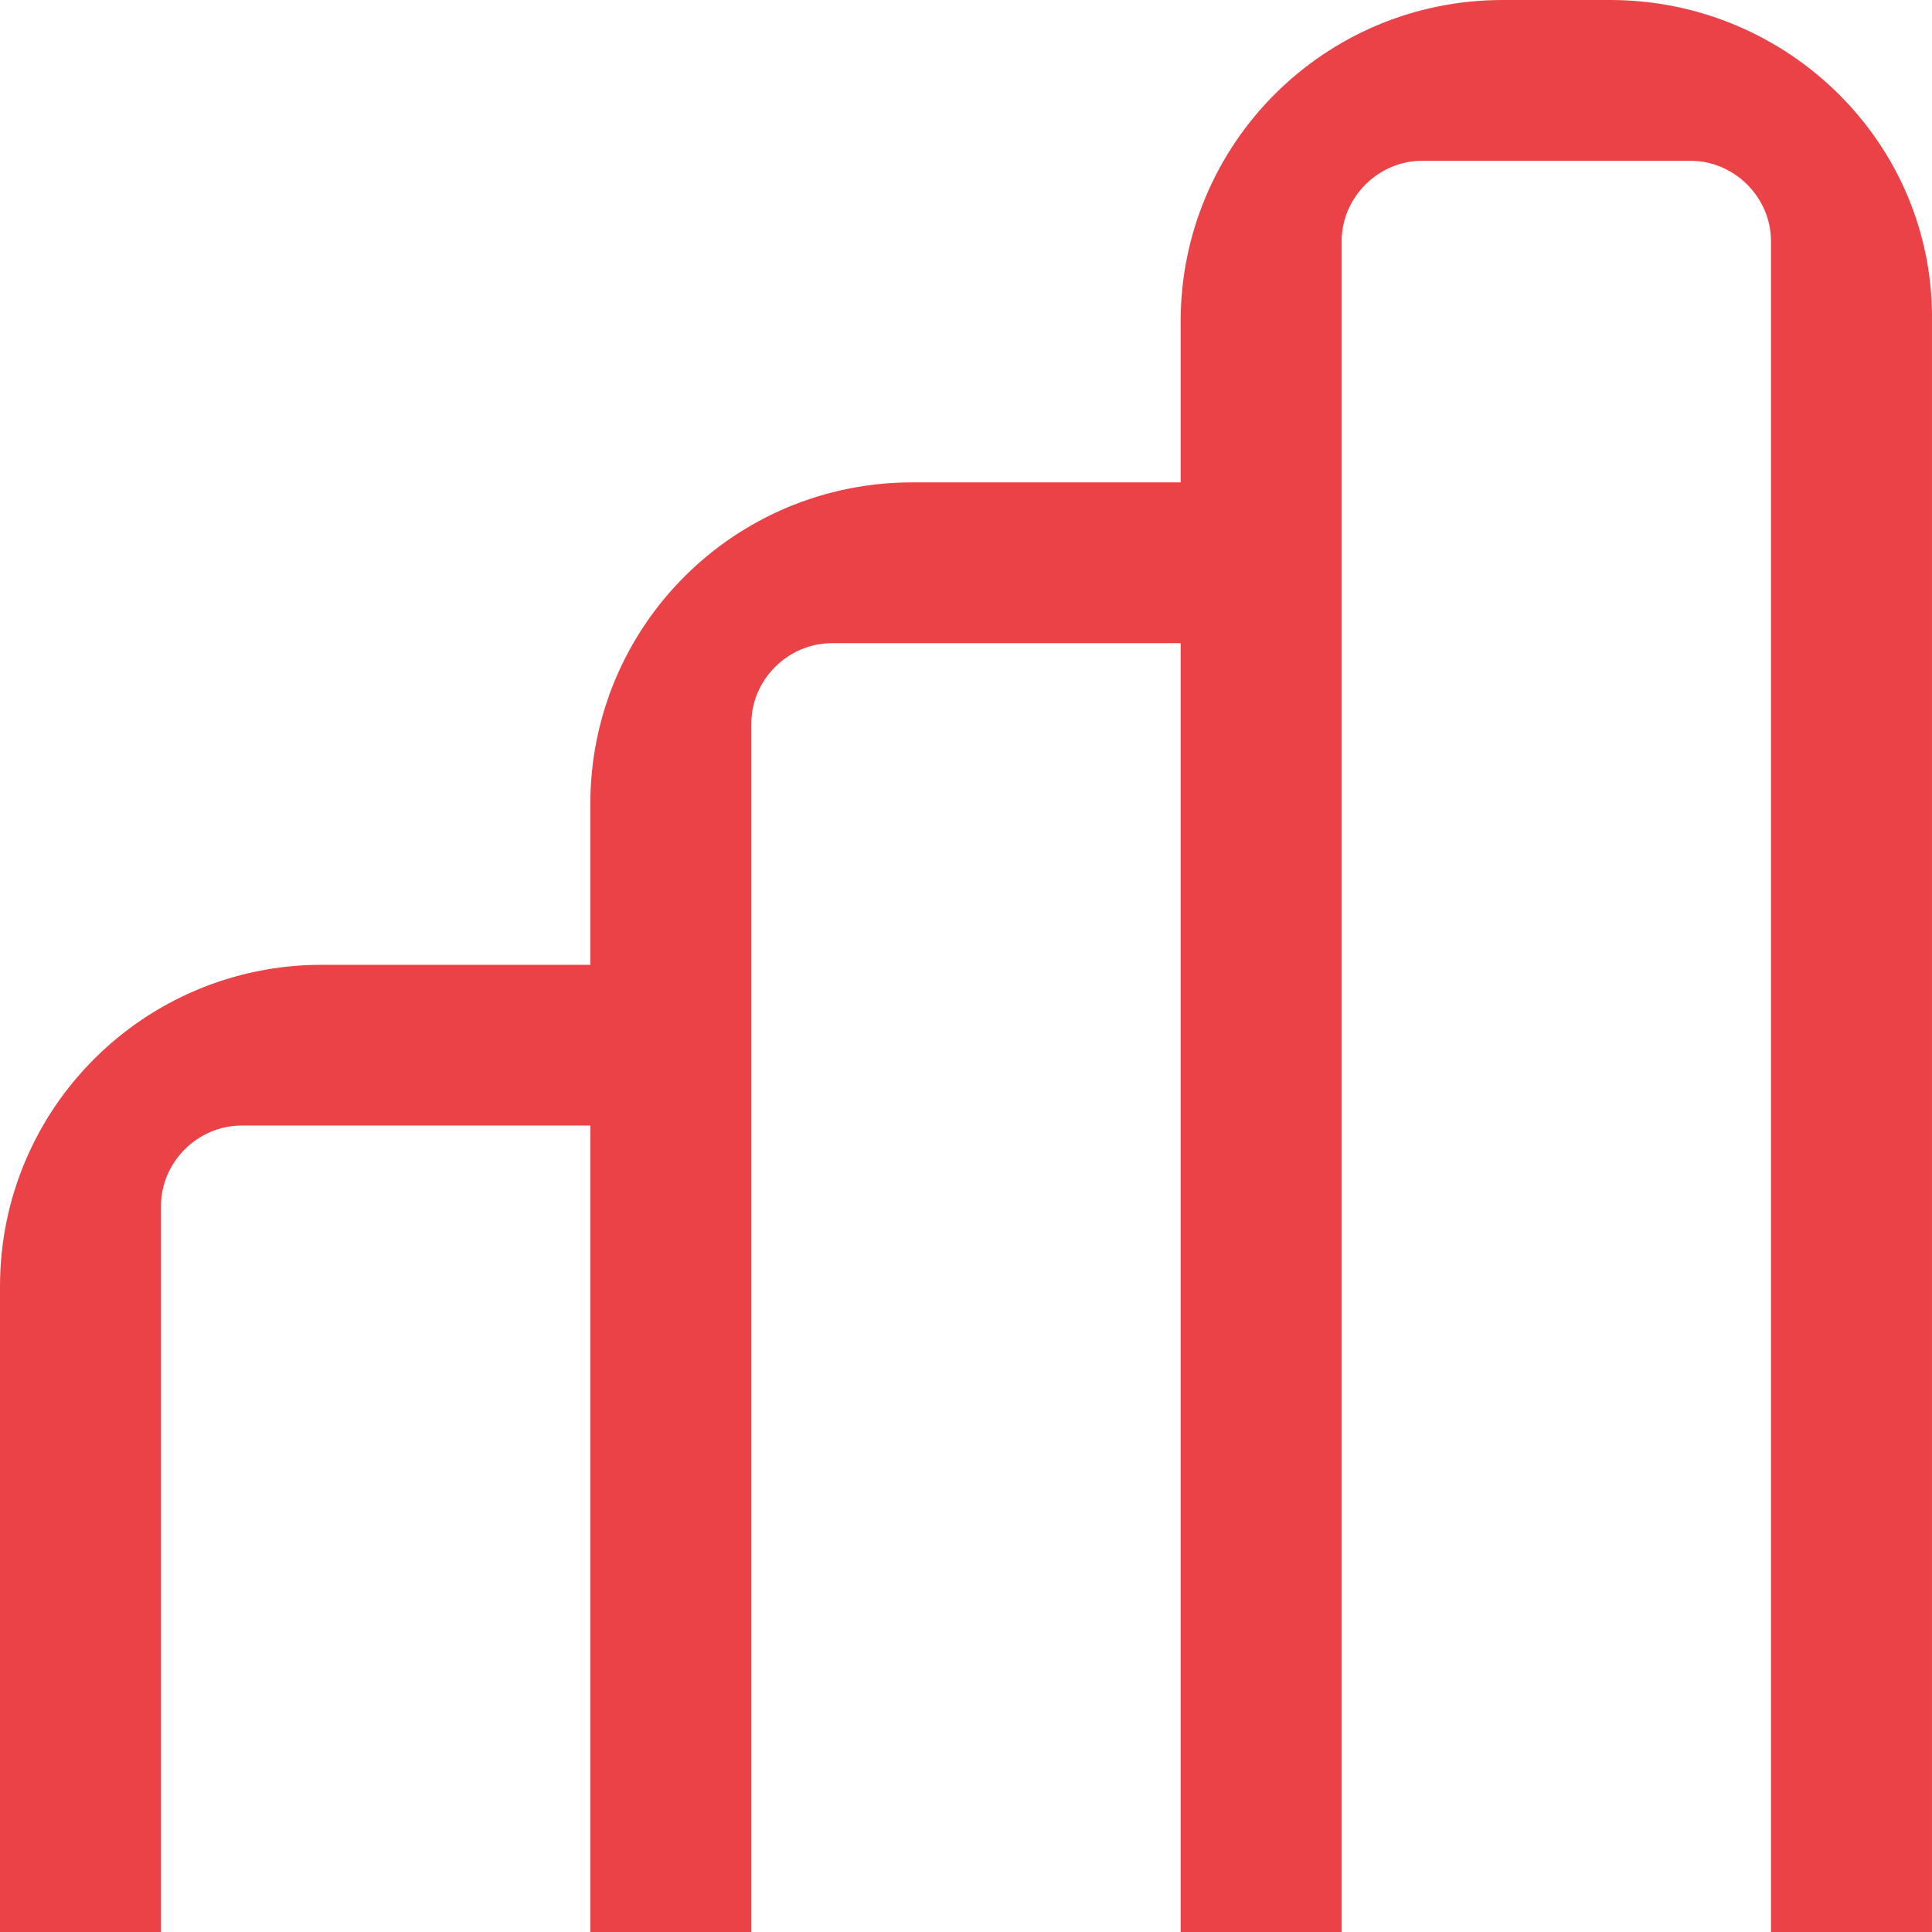
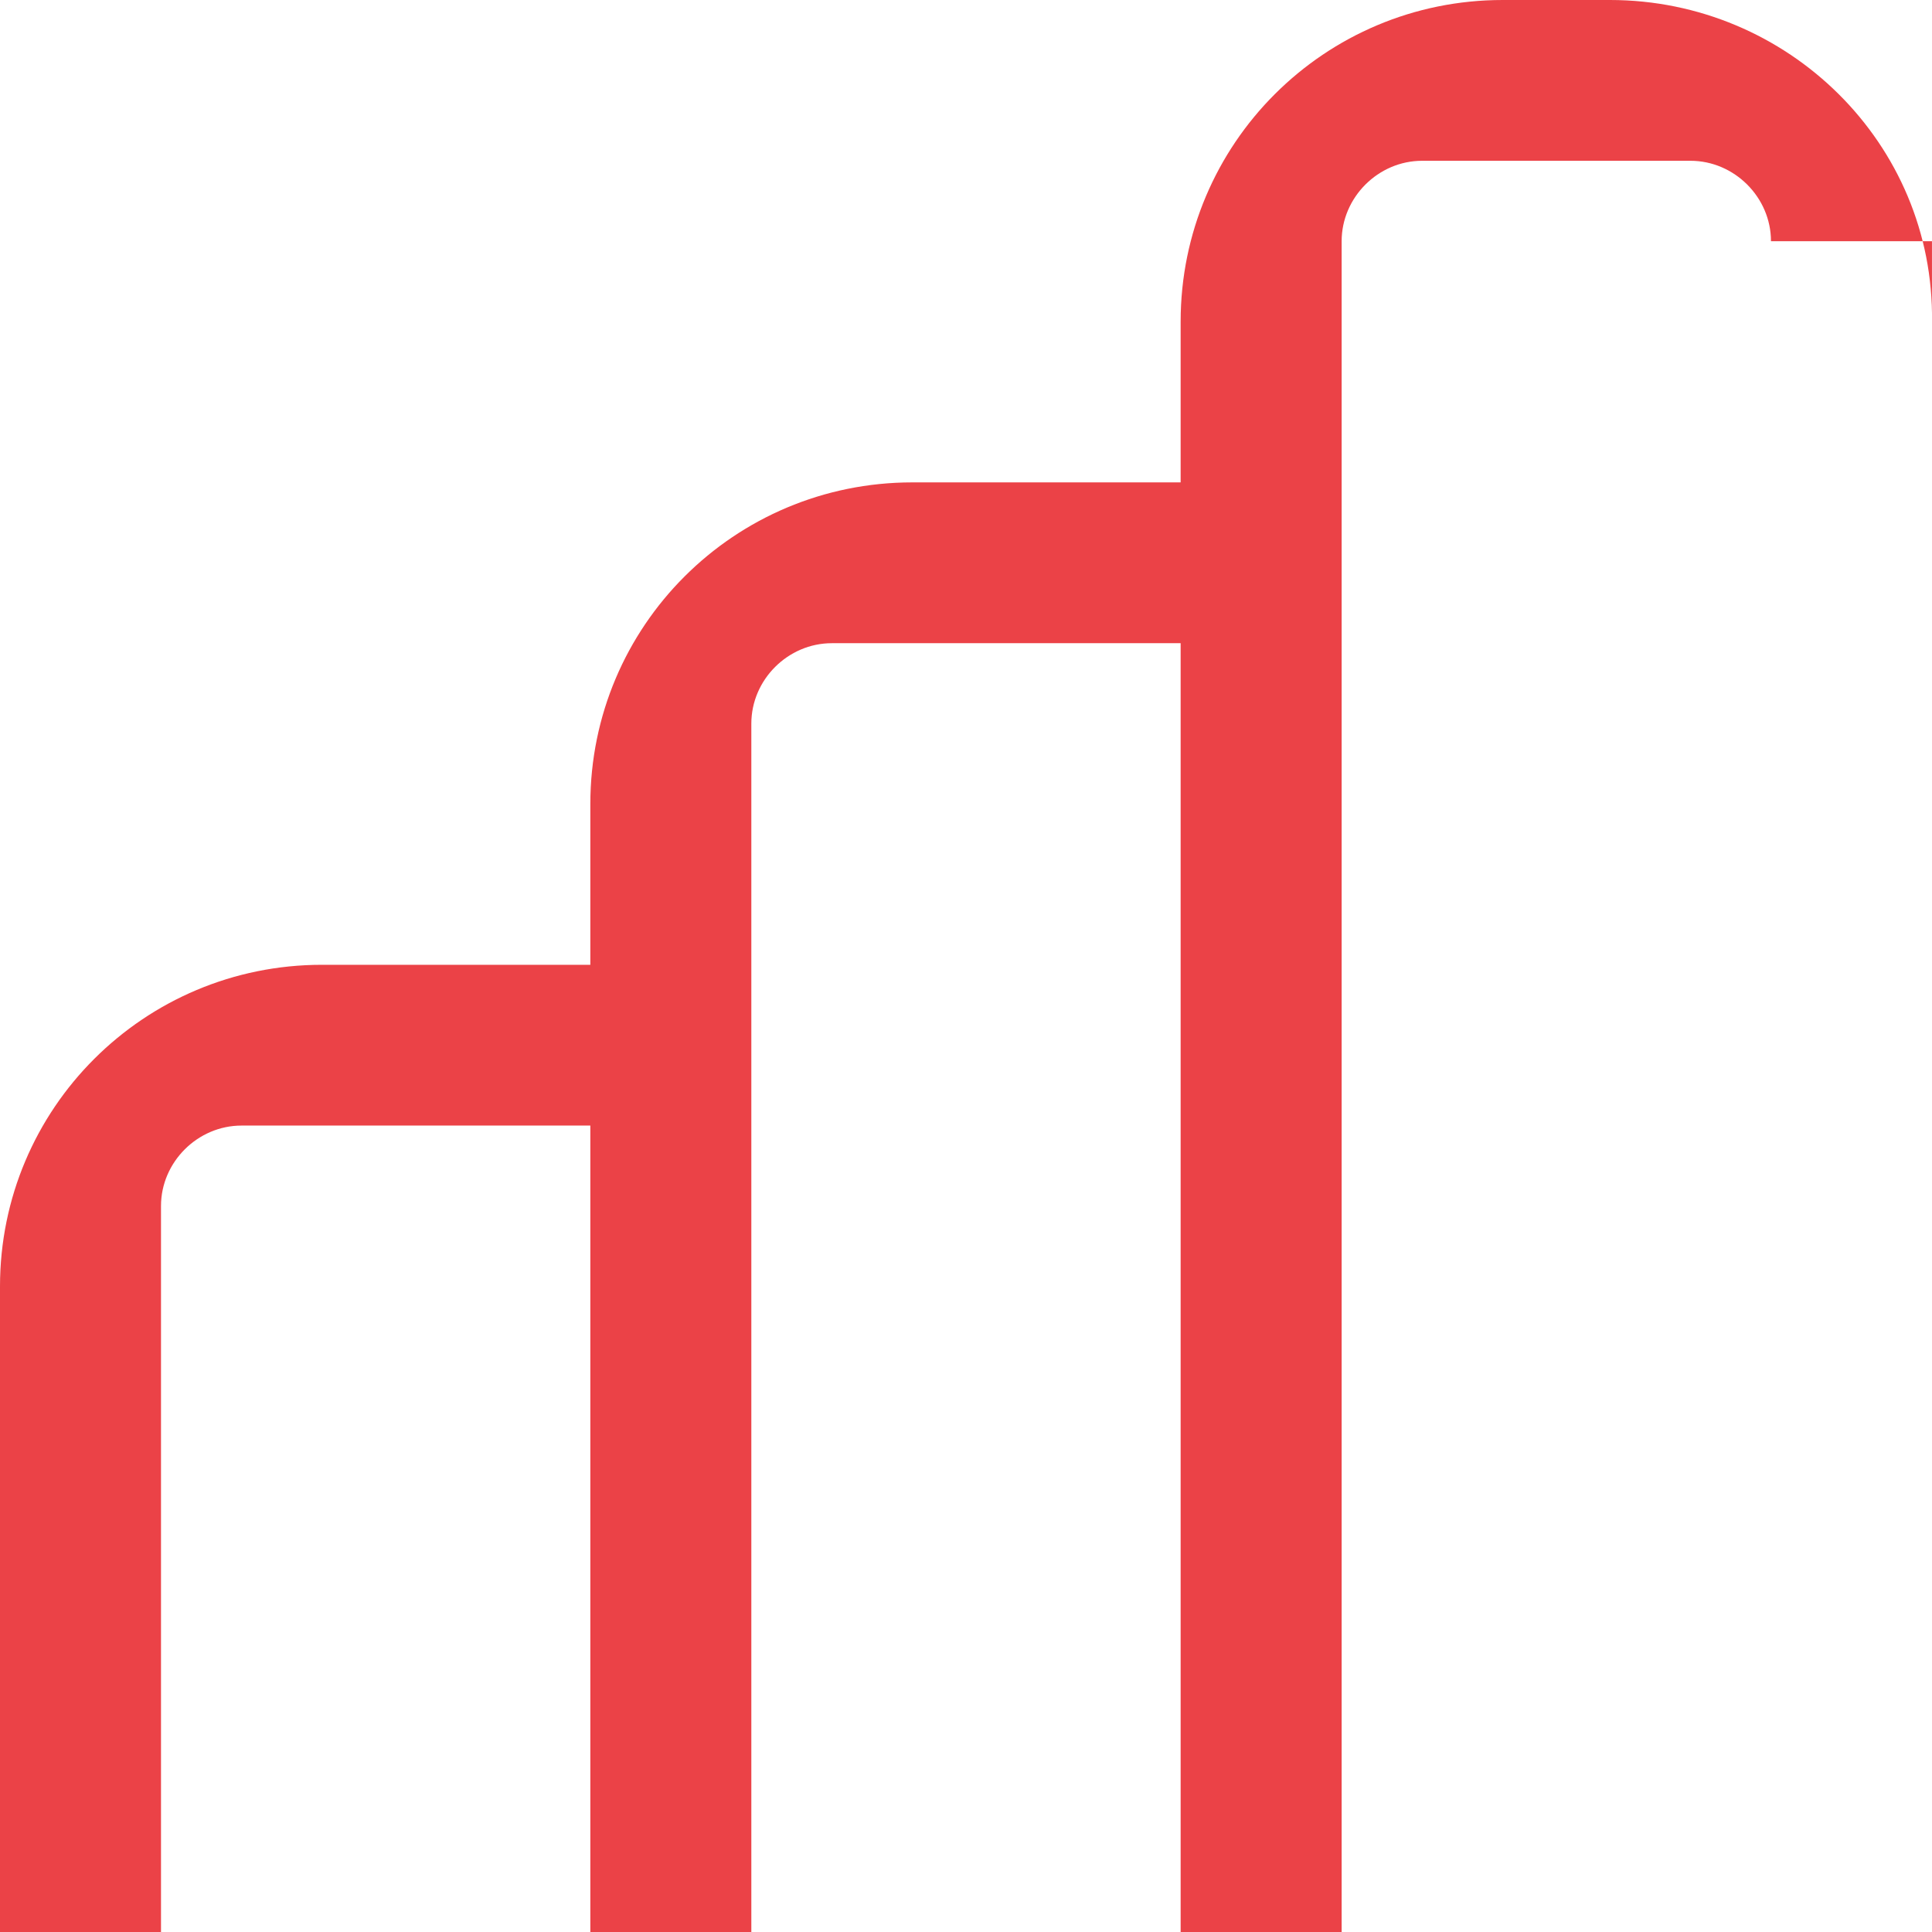
<svg xmlns="http://www.w3.org/2000/svg" width="72" height="72" viewBox="0 0 72 72" fill="none">
-   <path d="M59.999 0H55.999C49.363 0 43.999 5.357 43.999 11.985V17.977H33.999C27.363 17.977 22 23.334 22 29.962V35.955H12C5.364 35.955 0 41.312 0 47.94V72H6V44.943C6 43.309 7.364 41.947 9 41.947H22V72H28V26.966C28 25.332 29.363 23.97 31 23.97H43.999V72H49.999V8.989C49.999 7.354 51.363 5.992 52.999 5.992H62.999C64.635 5.992 65.999 7.354 65.999 8.989V72H71.999V11.985C72.09 5.357 66.635 0 59.999 0Z" fill="#EB4247" />
+   <path d="M59.999 0H55.999C49.363 0 43.999 5.357 43.999 11.985V17.977H33.999C27.363 17.977 22 23.334 22 29.962V35.955H12C5.364 35.955 0 41.312 0 47.94V72H6V44.943C6 43.309 7.364 41.947 9 41.947H22V72H28V26.966C28 25.332 29.363 23.97 31 23.97H43.999V72H49.999V8.989C49.999 7.354 51.363 5.992 52.999 5.992H62.999C64.635 5.992 65.999 7.354 65.999 8.989H71.999V11.985C72.09 5.357 66.635 0 59.999 0Z" fill="#EB4247" />
</svg>